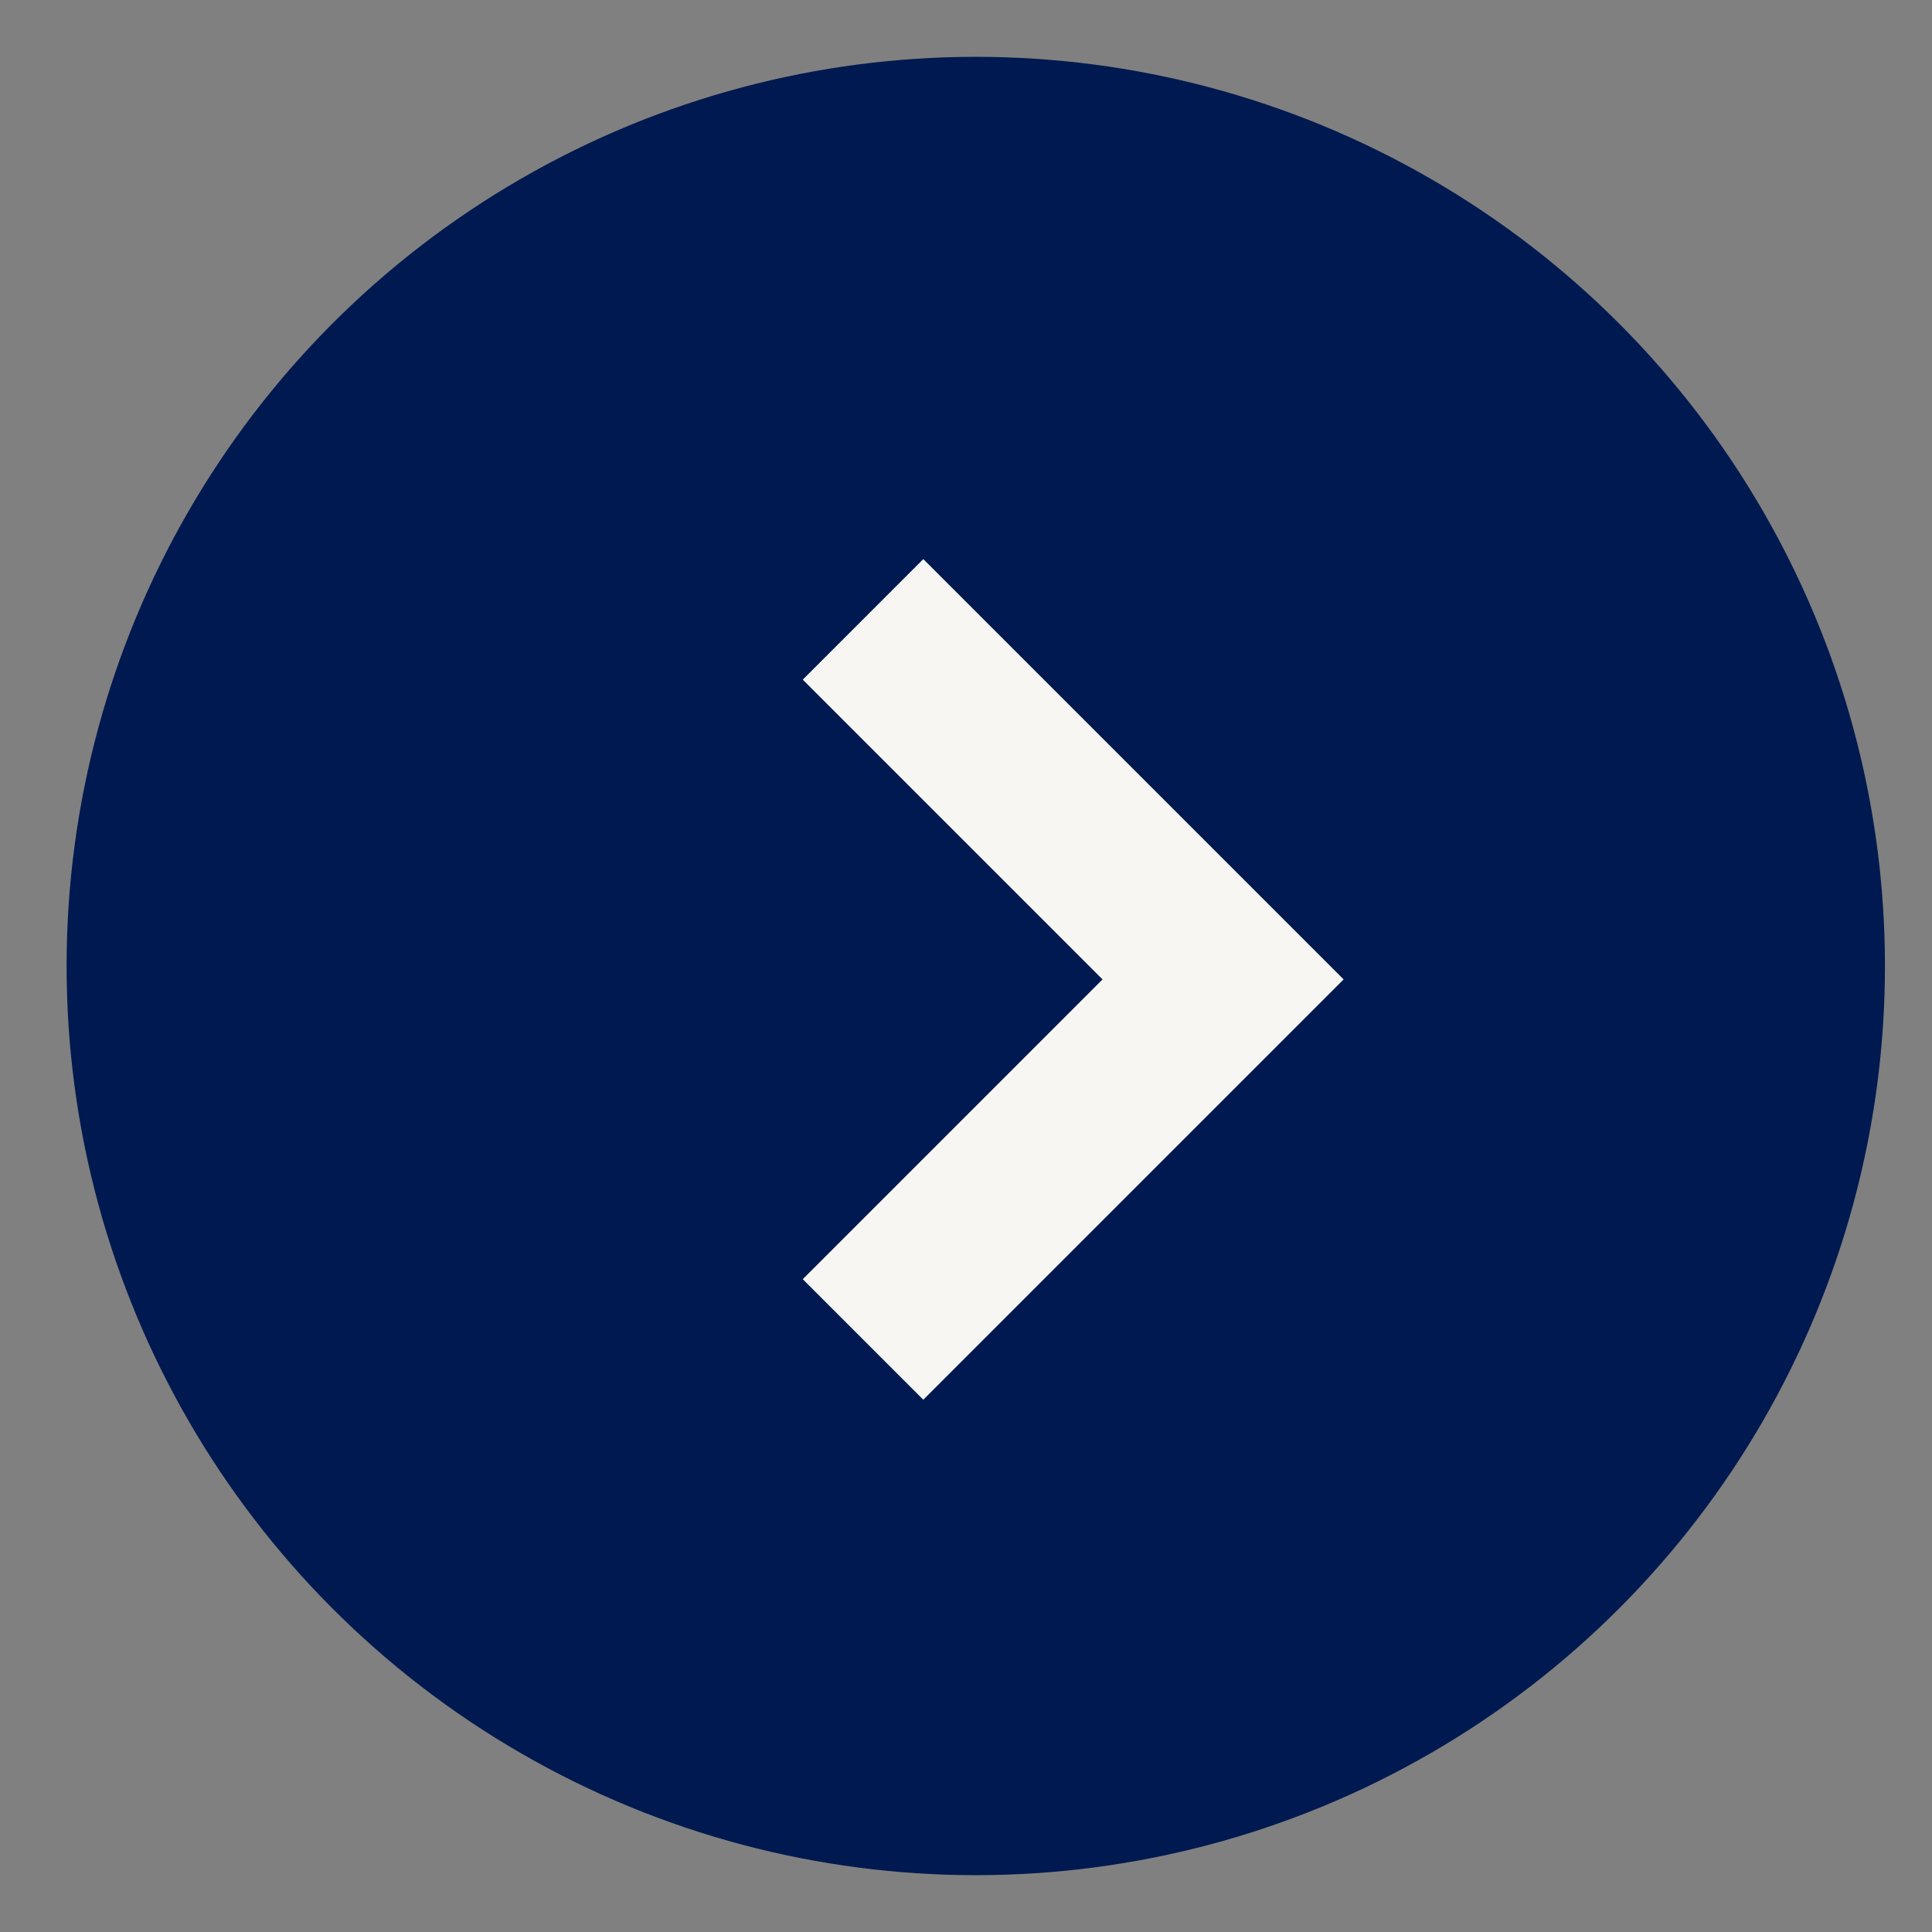
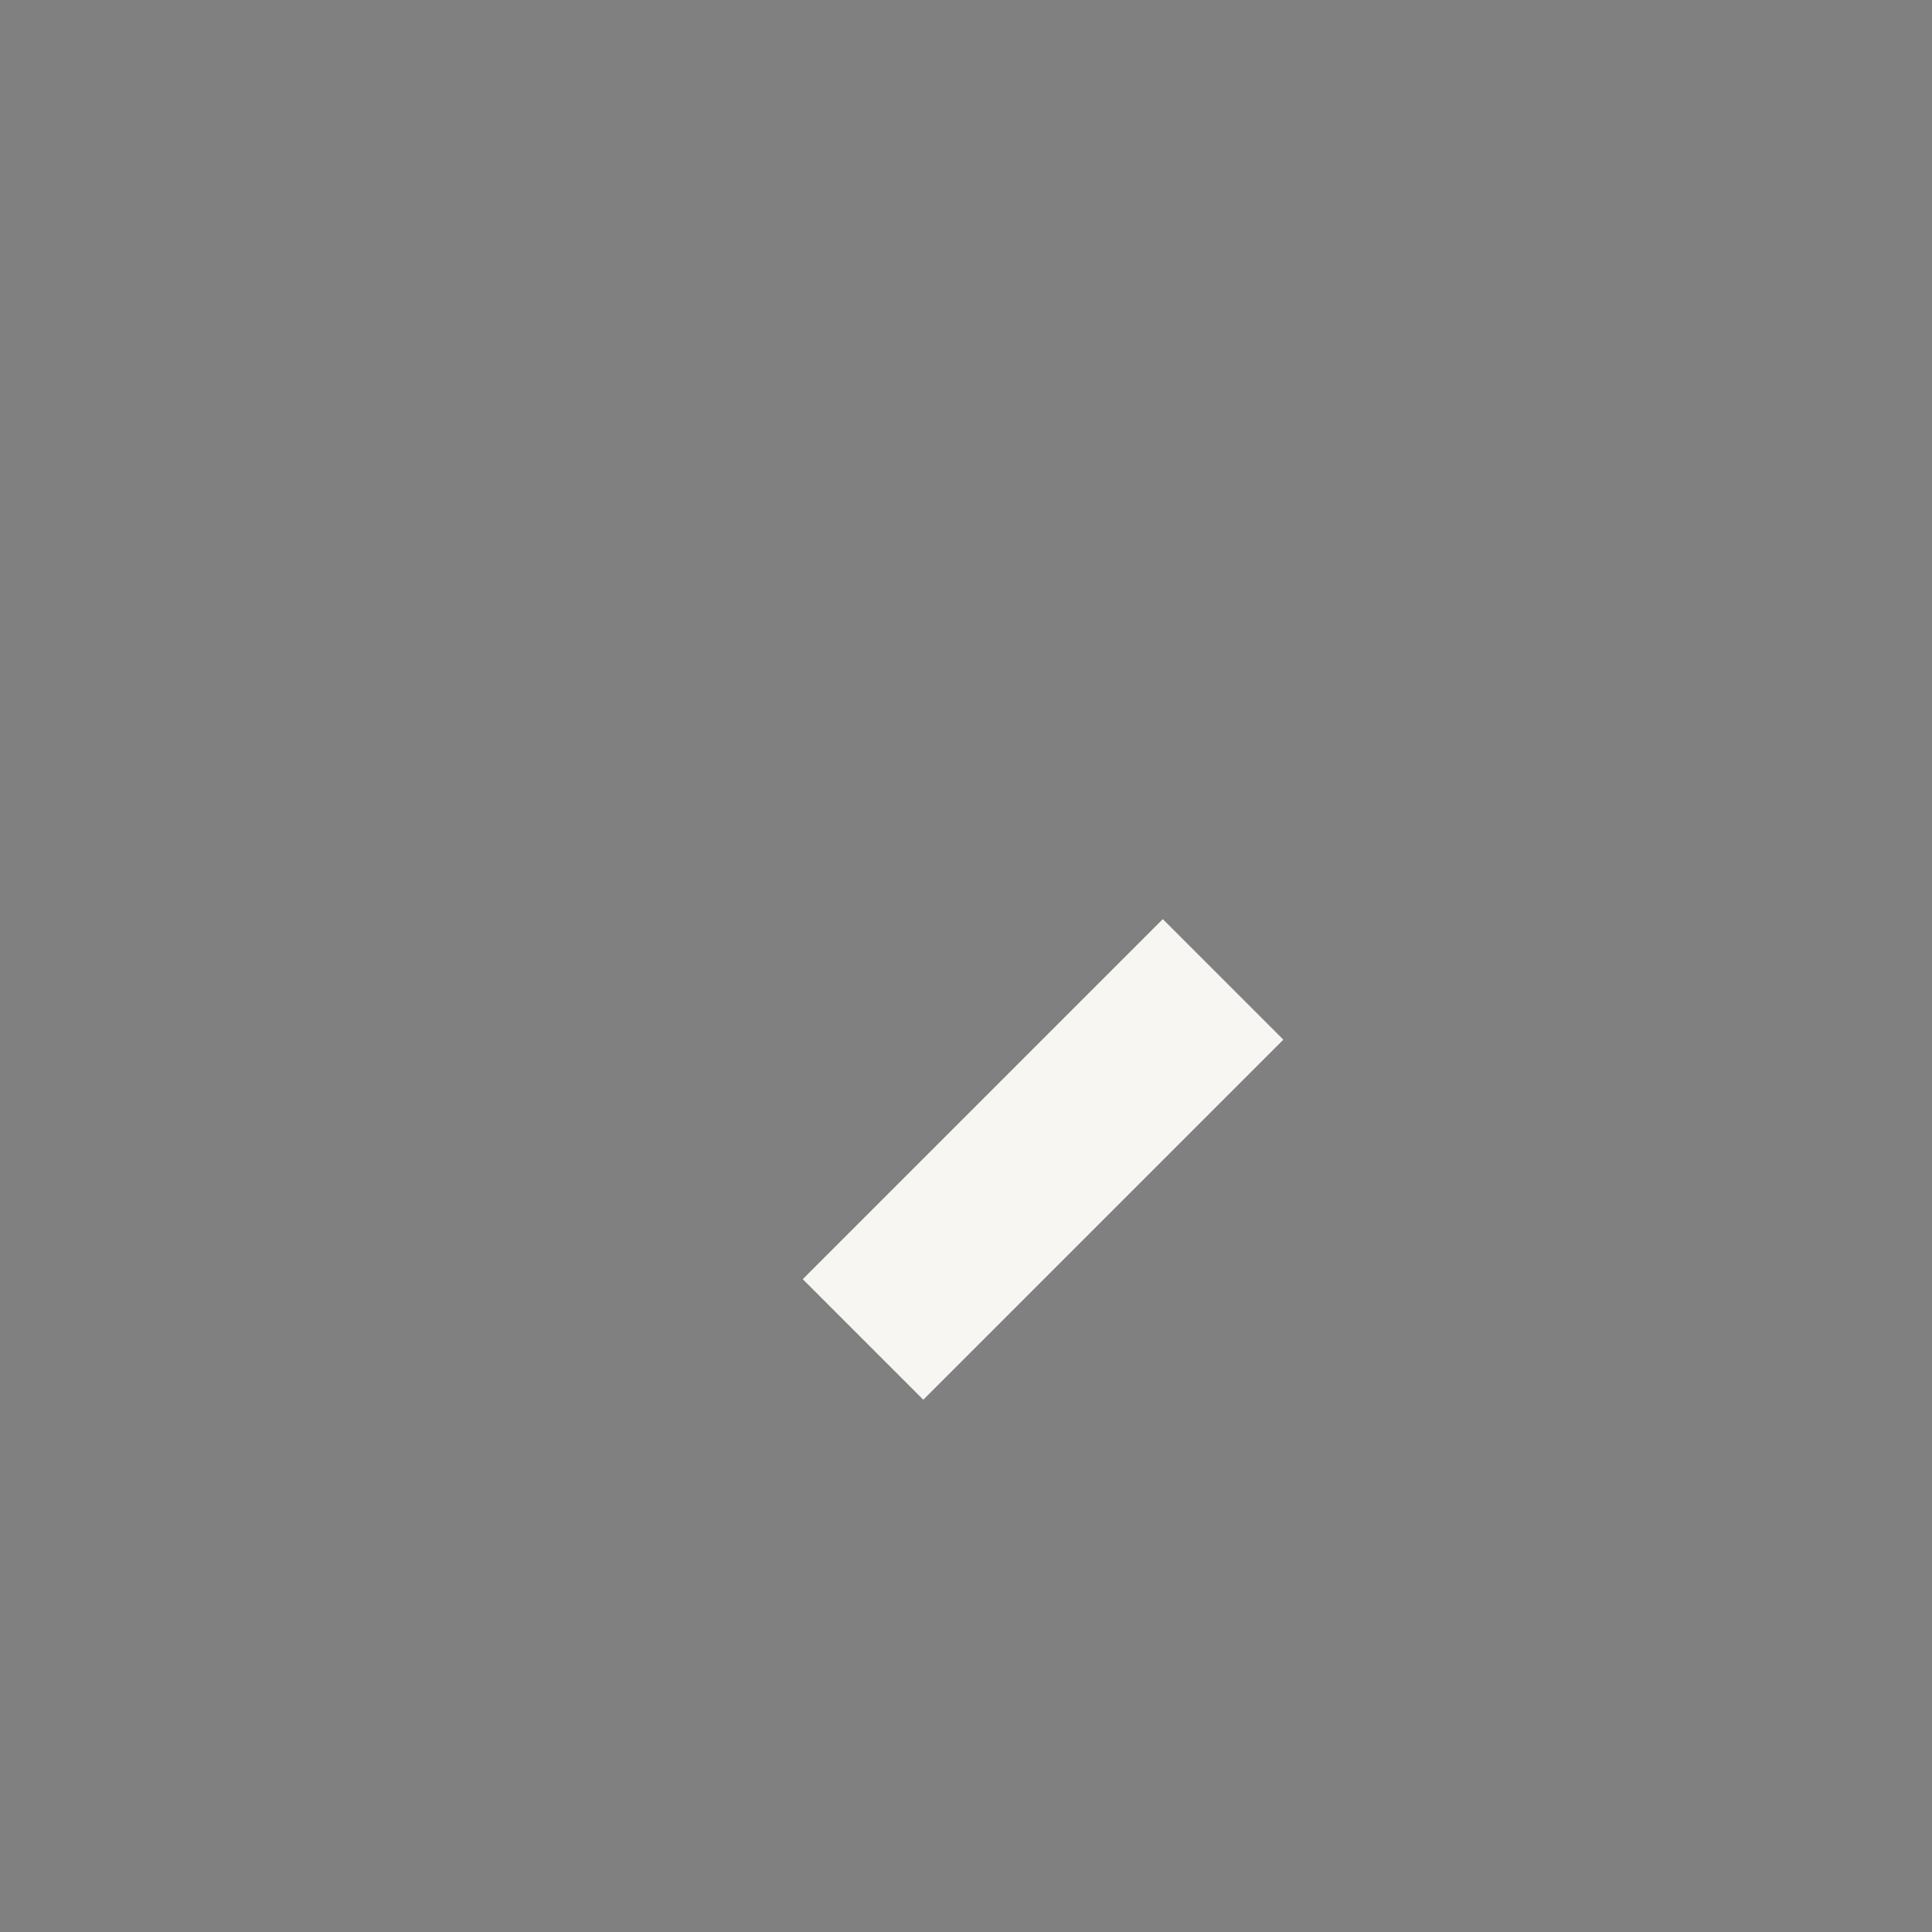
<svg xmlns="http://www.w3.org/2000/svg" width="17" height="17" viewBox="0 0 17 17" fill="none">
  <rect x="0" y="0" width="17" height="17" fill="#808080" stroke="none" />
-   <circle cx="8" cy="8" r="8" transform="matrix(1 0 0 -1 0.586 16.5)" fill="#001950" />
-   <path d="M7.594 11.786L10.762 8.618L7.594 5.45" stroke="#F7F6F3" stroke-width="1.5" />
+   <path d="M7.594 11.786L10.762 8.618" stroke="#F7F6F3" stroke-width="1.5" />
</svg>